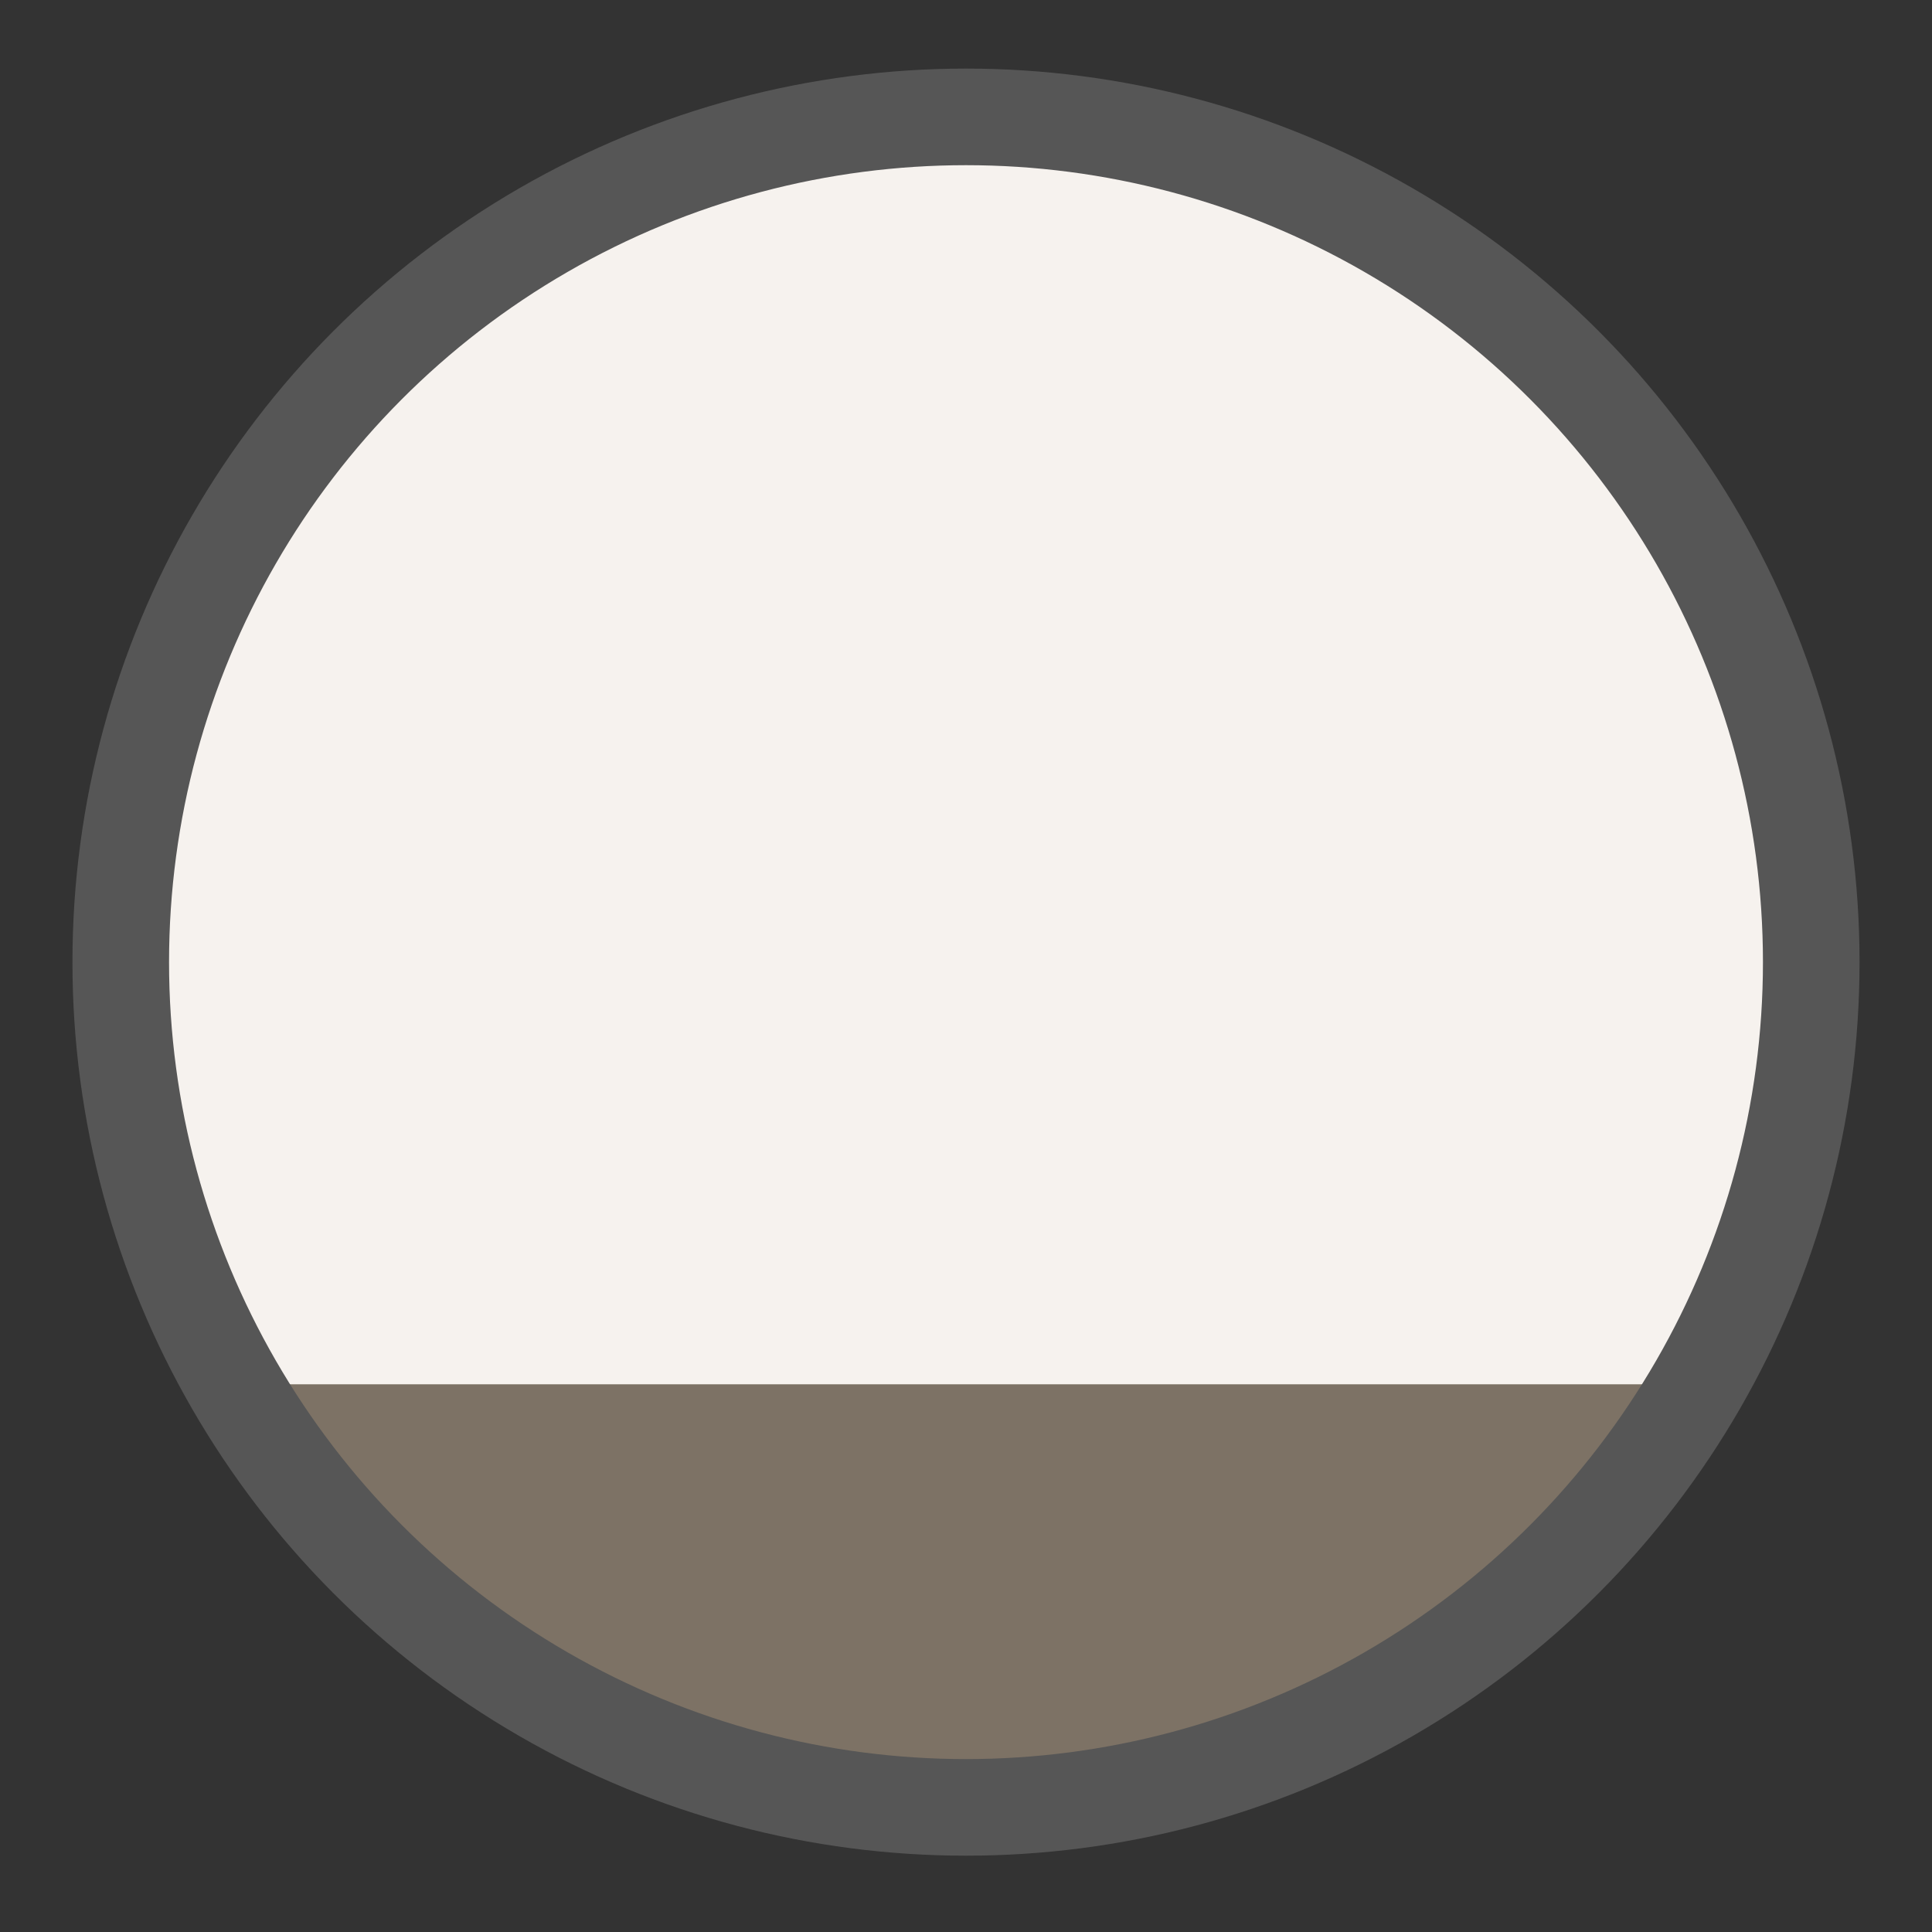
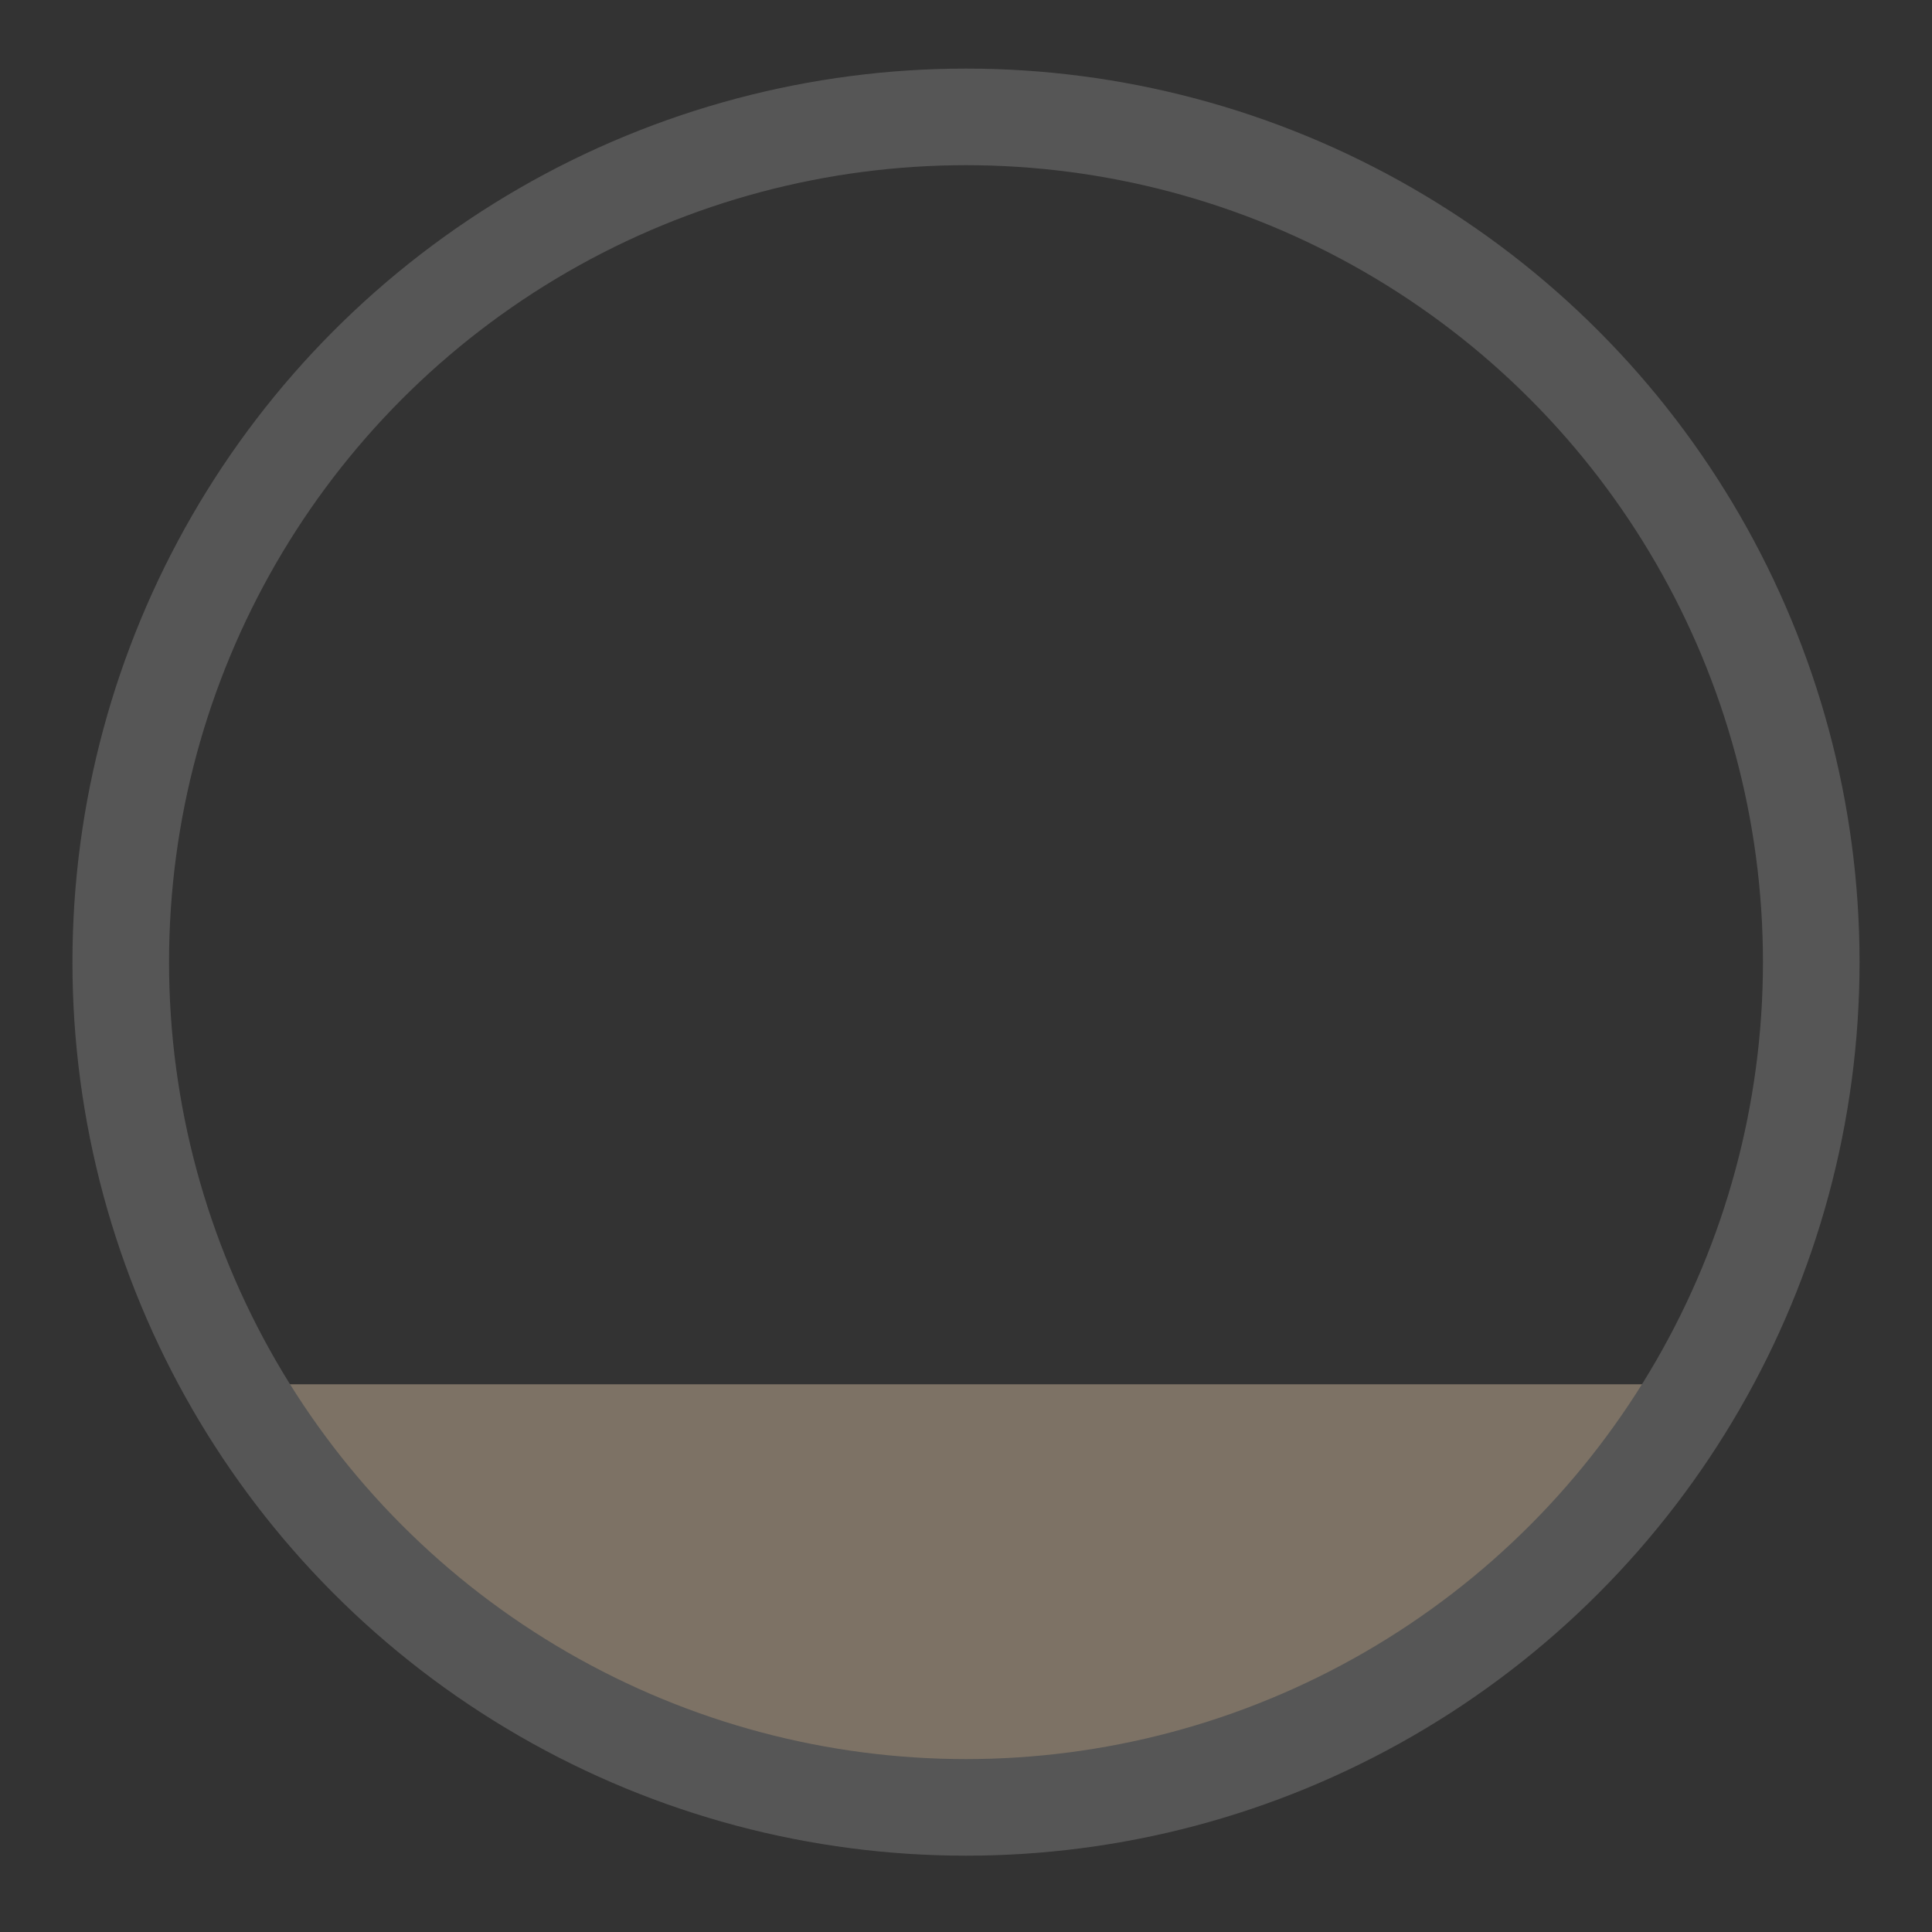
<svg xmlns="http://www.w3.org/2000/svg" id="Layer_1" data-name="Layer 1" viewBox="0 0 40 40">
  <rect x="0" y="0" width="40" height="40" fill="#333333" stroke="none" />
  <defs>
    <style>.cls-1{fill:#f6f2ee;}.cls-2{fill:#7d7265;}.cls-3{fill:none;stroke:#565656;stroke-miterlimit:10;stroke-width:2px;}</style>
  </defs>
-   <circle class="cls-1" cx="20" cy="20" r="17.5" />
  <path class="cls-2" d="M4.82,28.66a17.45,17.45,0,0,0,30.36,0Z" />
  <circle class="cls-3" cx="20" cy="19.92" r="17.5" />
</svg>